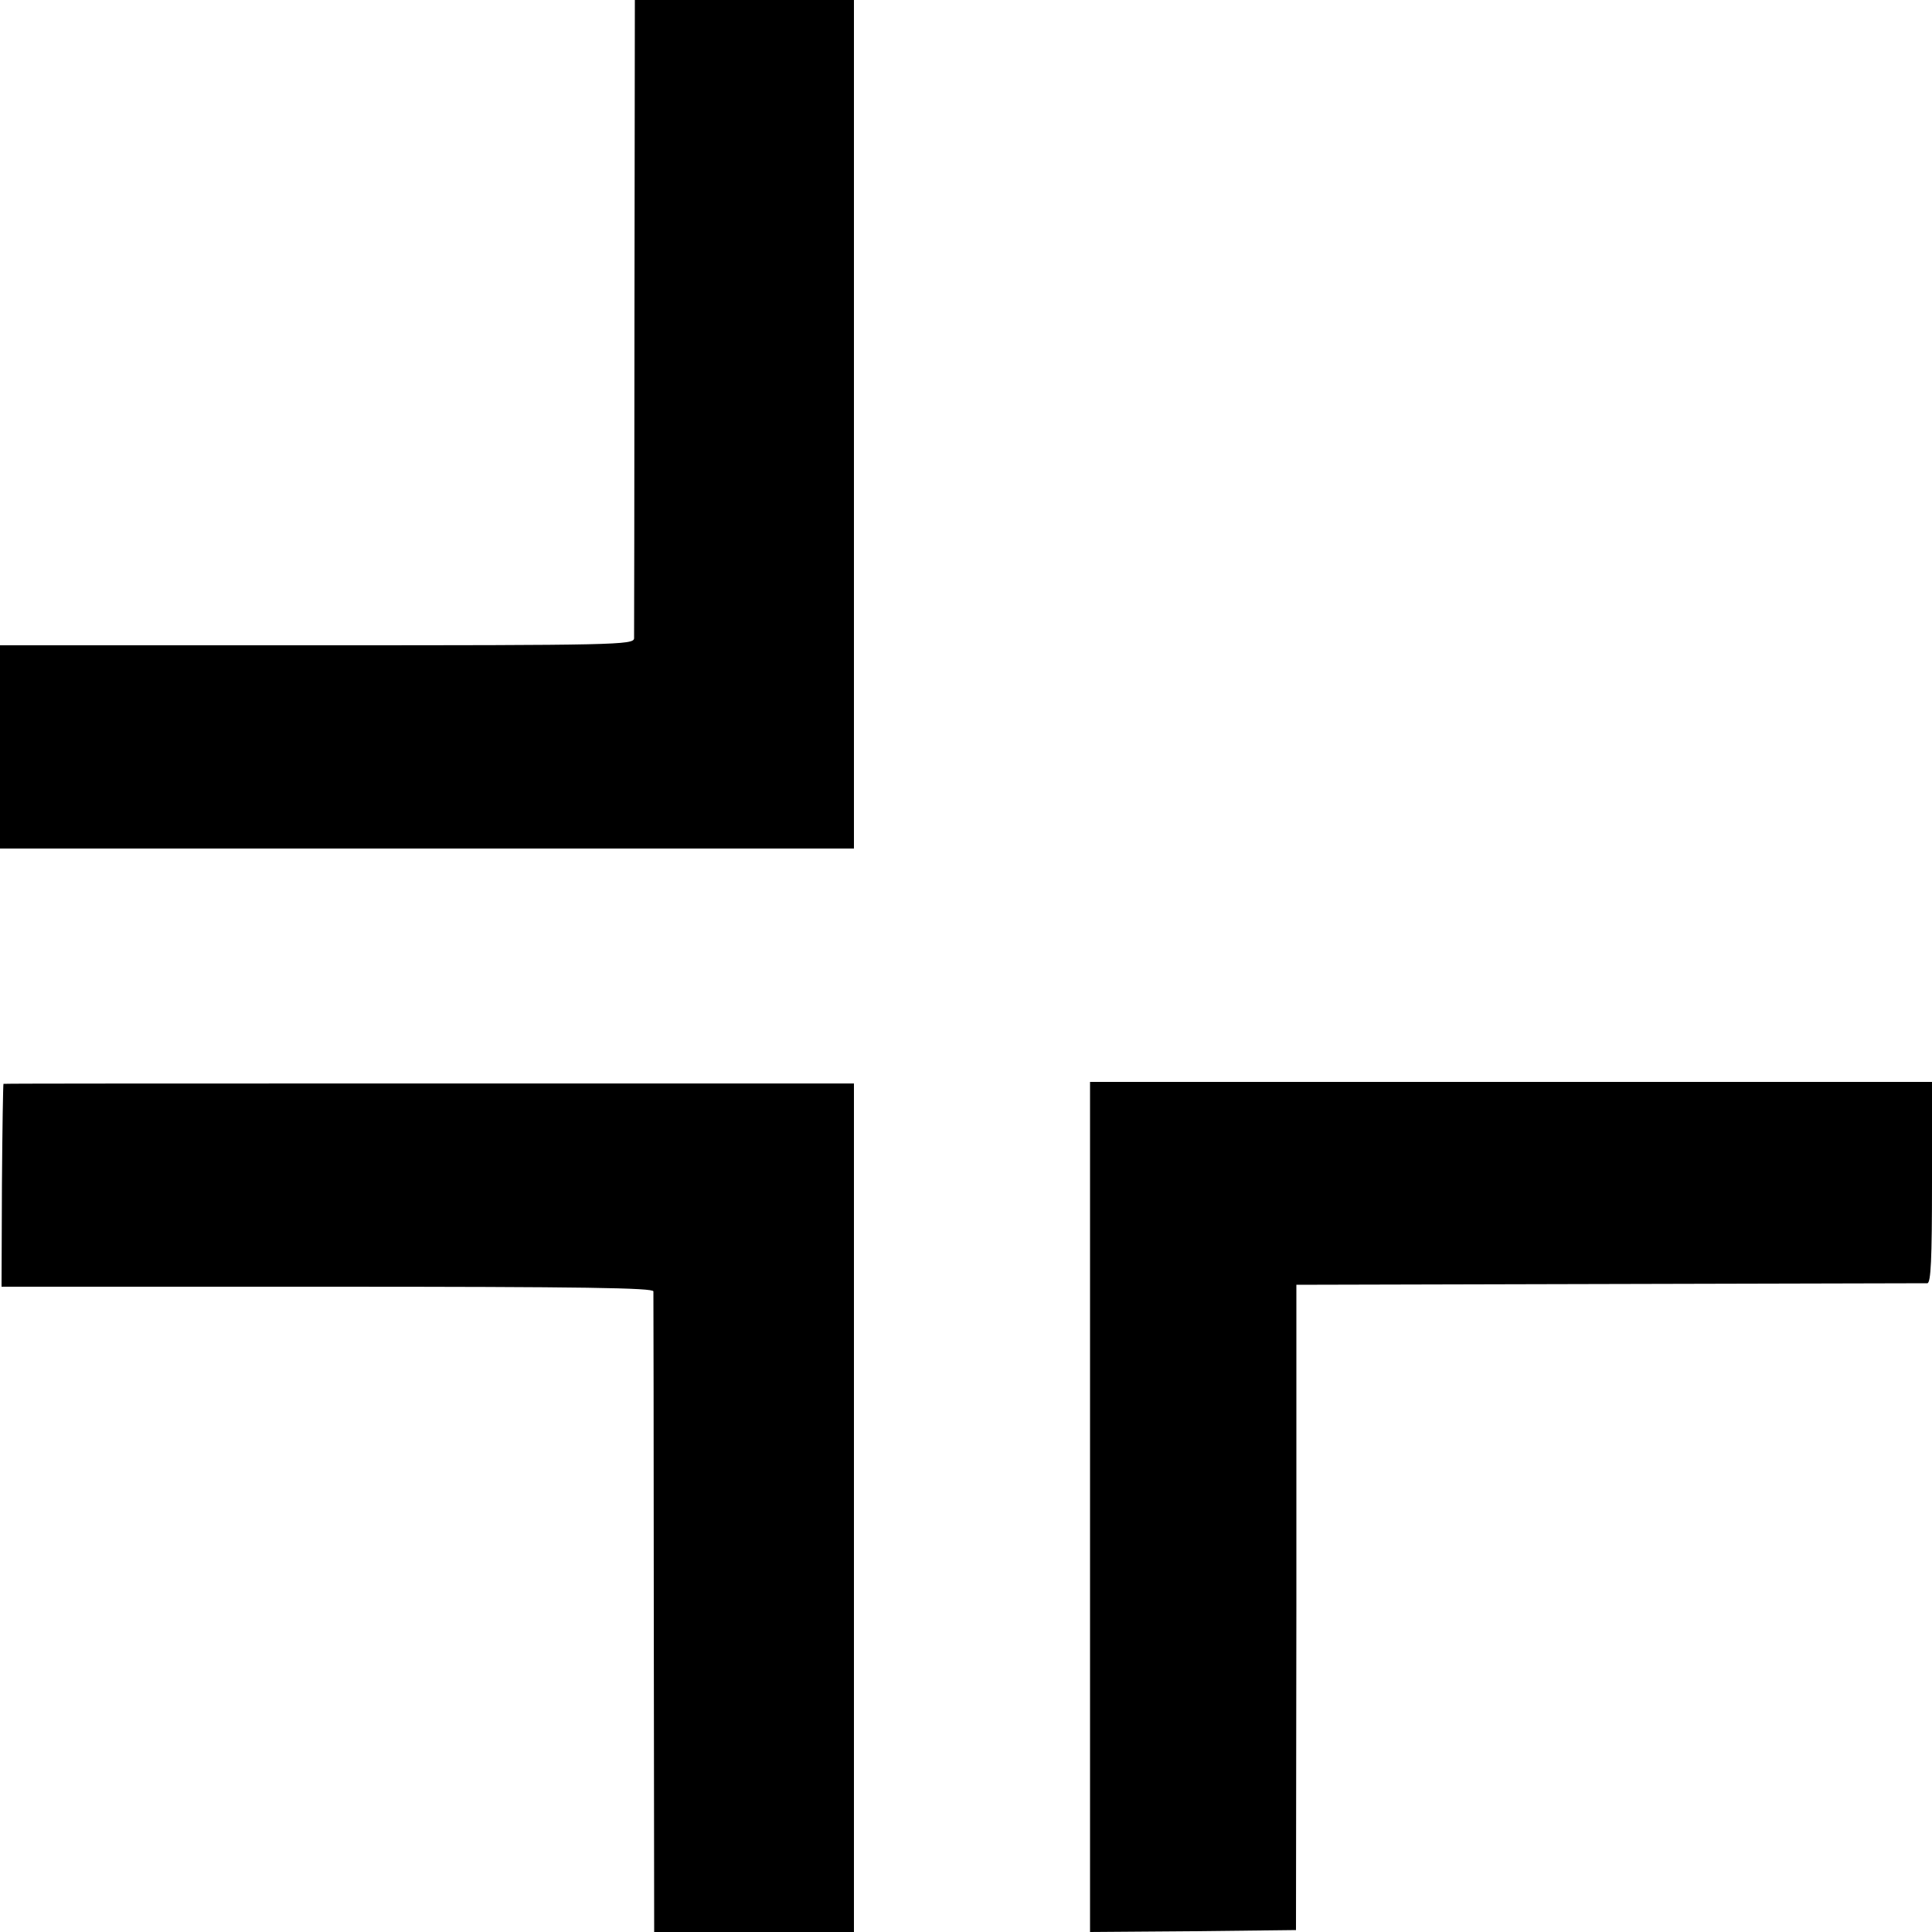
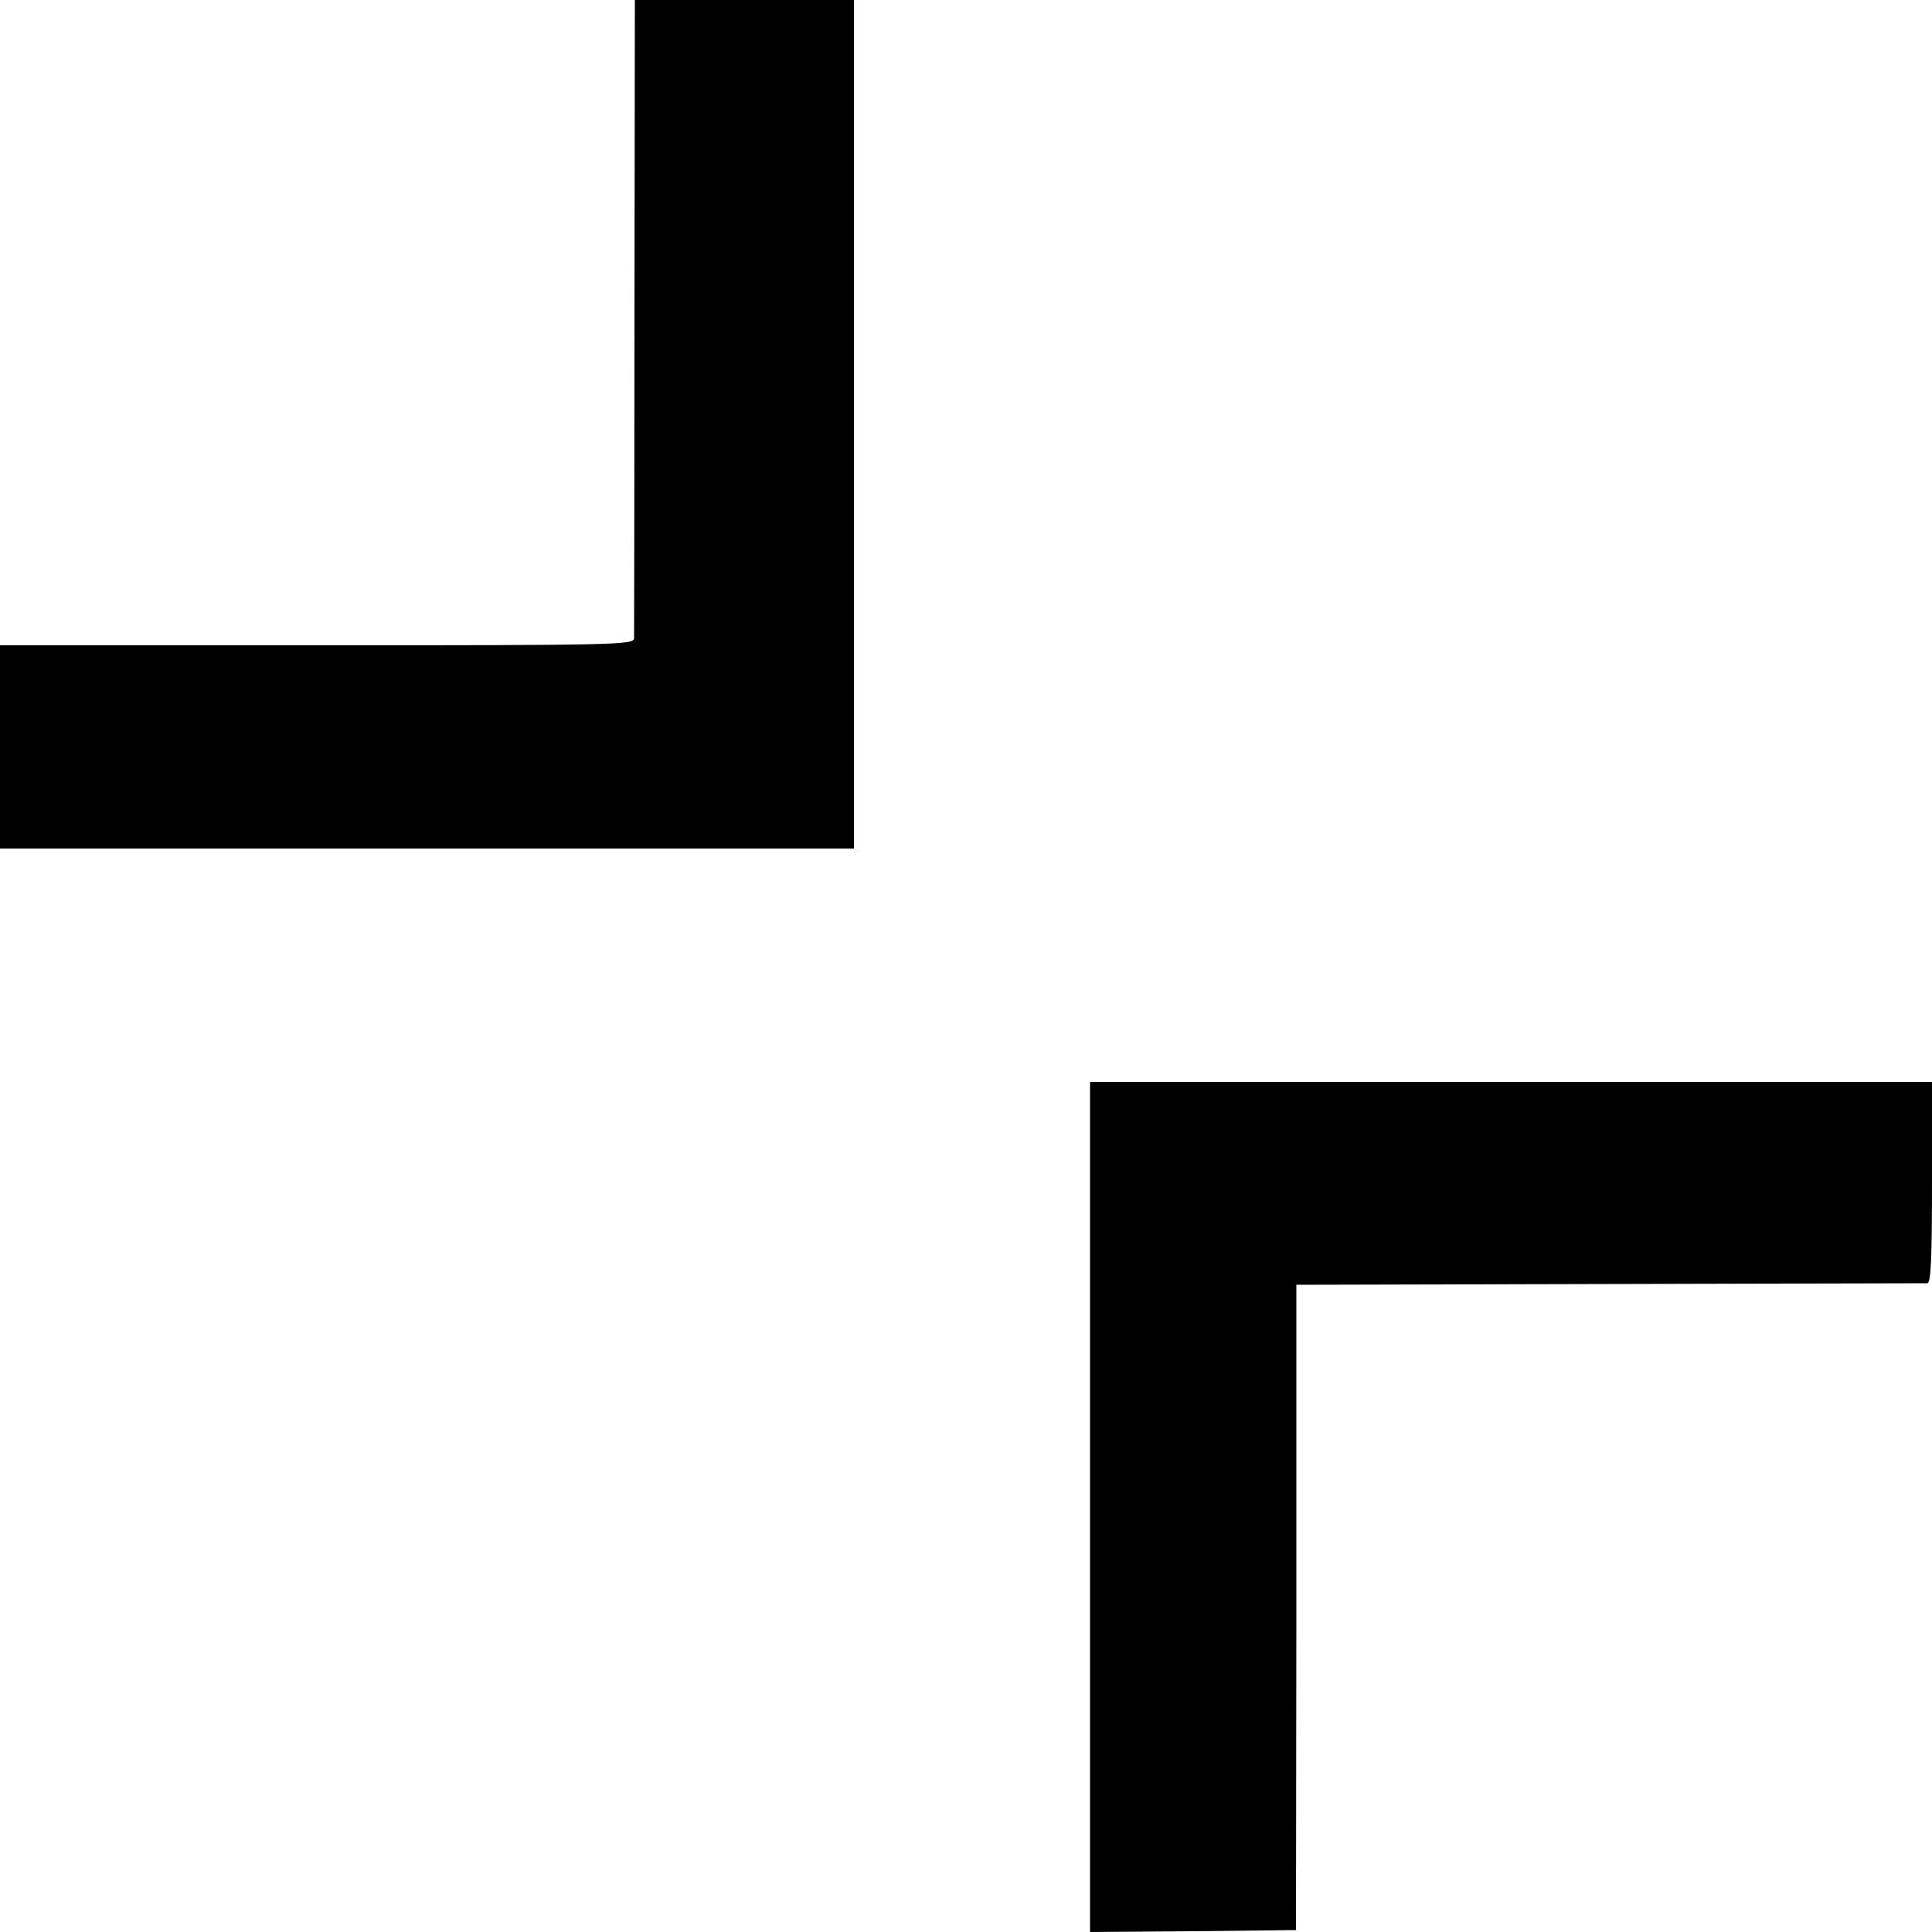
<svg xmlns="http://www.w3.org/2000/svg" version="1.0" width="500pt" height="500pt" viewBox="0 0 500 500" preserveAspectRatio="xMidYMid meet">
  <g transform="translate(0,500) scale(0.1,-0.1)" fill="#000000" stroke="none">
    <path d="M1642 4183 c0 -450 -1 -826 -1 -835 -1 -17 -47 -18 -821 -18 l-820 0 0 -263 0 -263 1105 0 1105 0 0 1098 0 1098 -283 0 -284 0 -1 -817z" />
-     <path d="M9 2195 c-1 0 -3 -118 -4 -262 l-1 -263 843 0 c667 0 843 -3 844 -12 0 -7 1 -383 1 -835 l1 -823 259 0 258 0 0 1098 0 1098 -1100 0 c-605 0 -1101 0 -1101 -1z" />
    <path d="M2821 1100 l0 -1100 267 2 266 3 1 835 0 835 810 2 c446 1 816 2 823 2 9 1 12 60 12 261 l0 260 -1089 0 -1090 0 0 -1100z" />
  </g>
</svg>